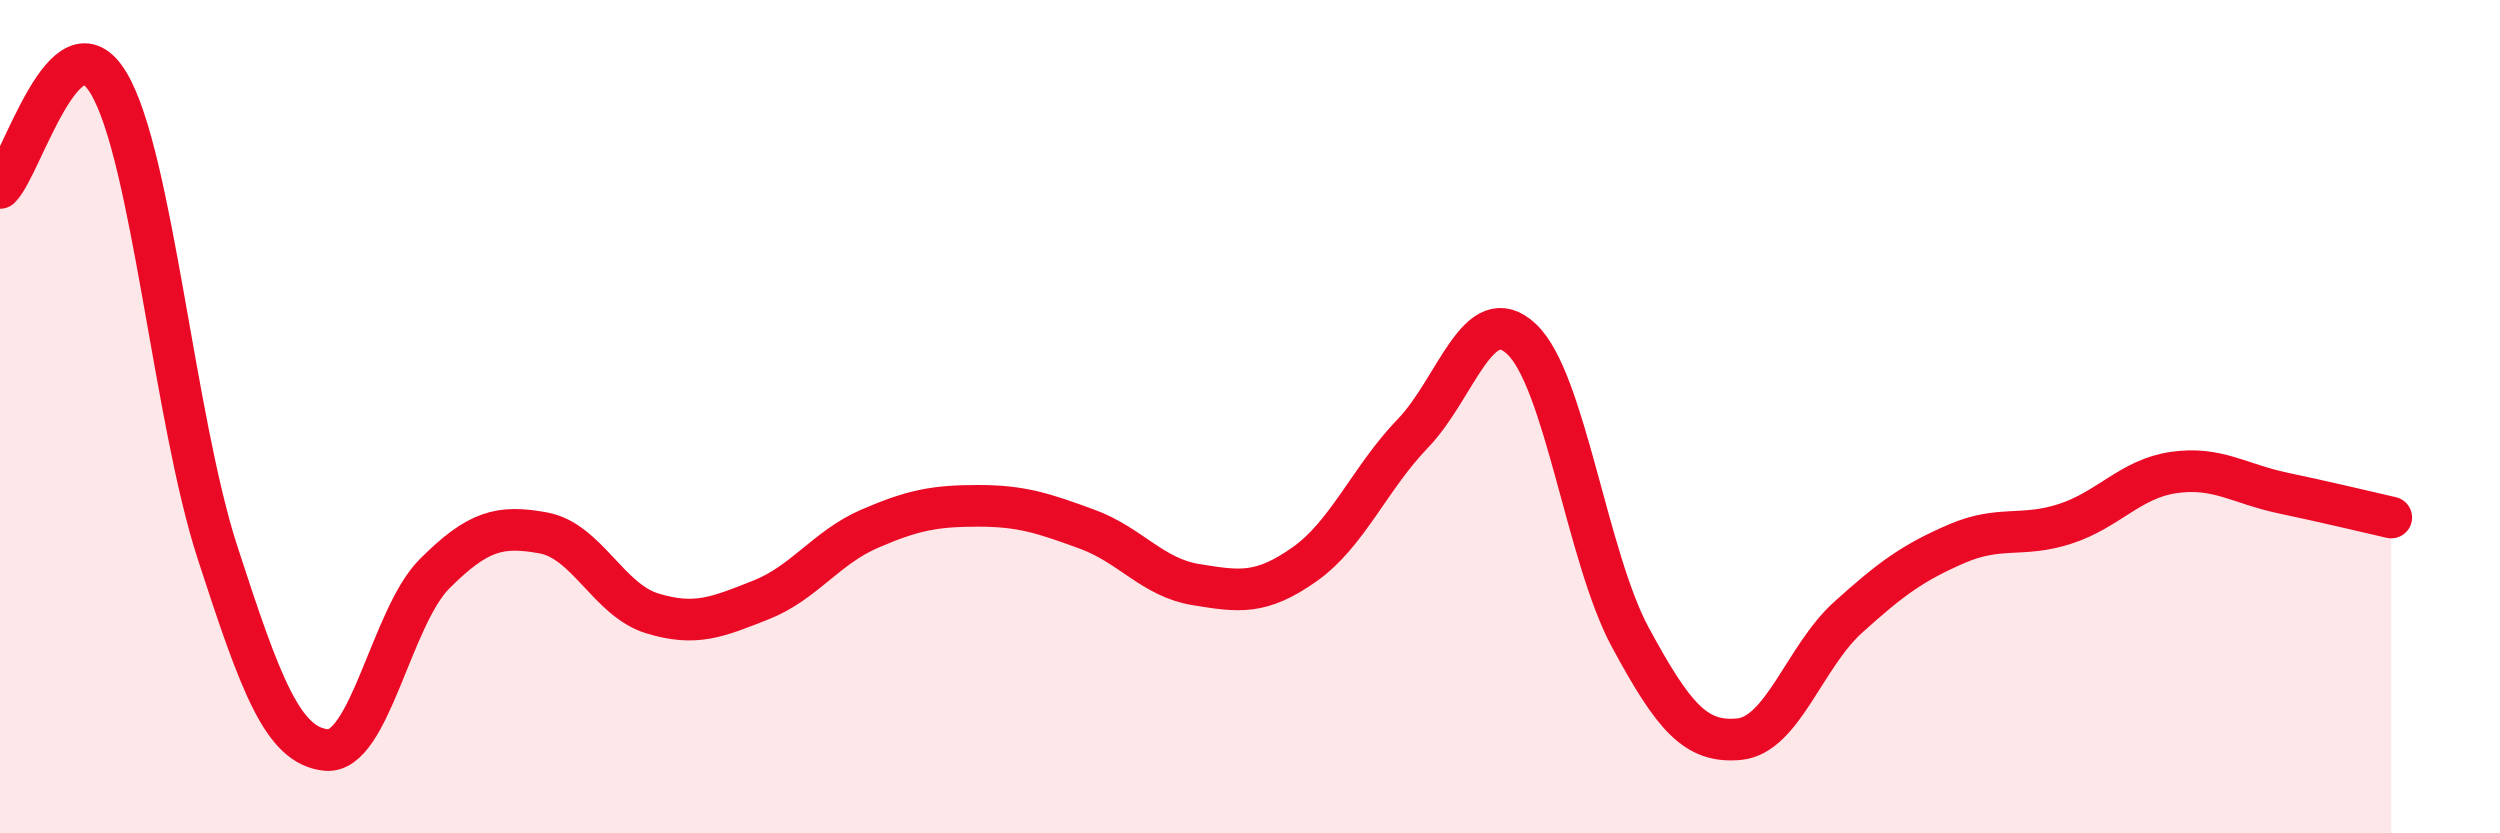
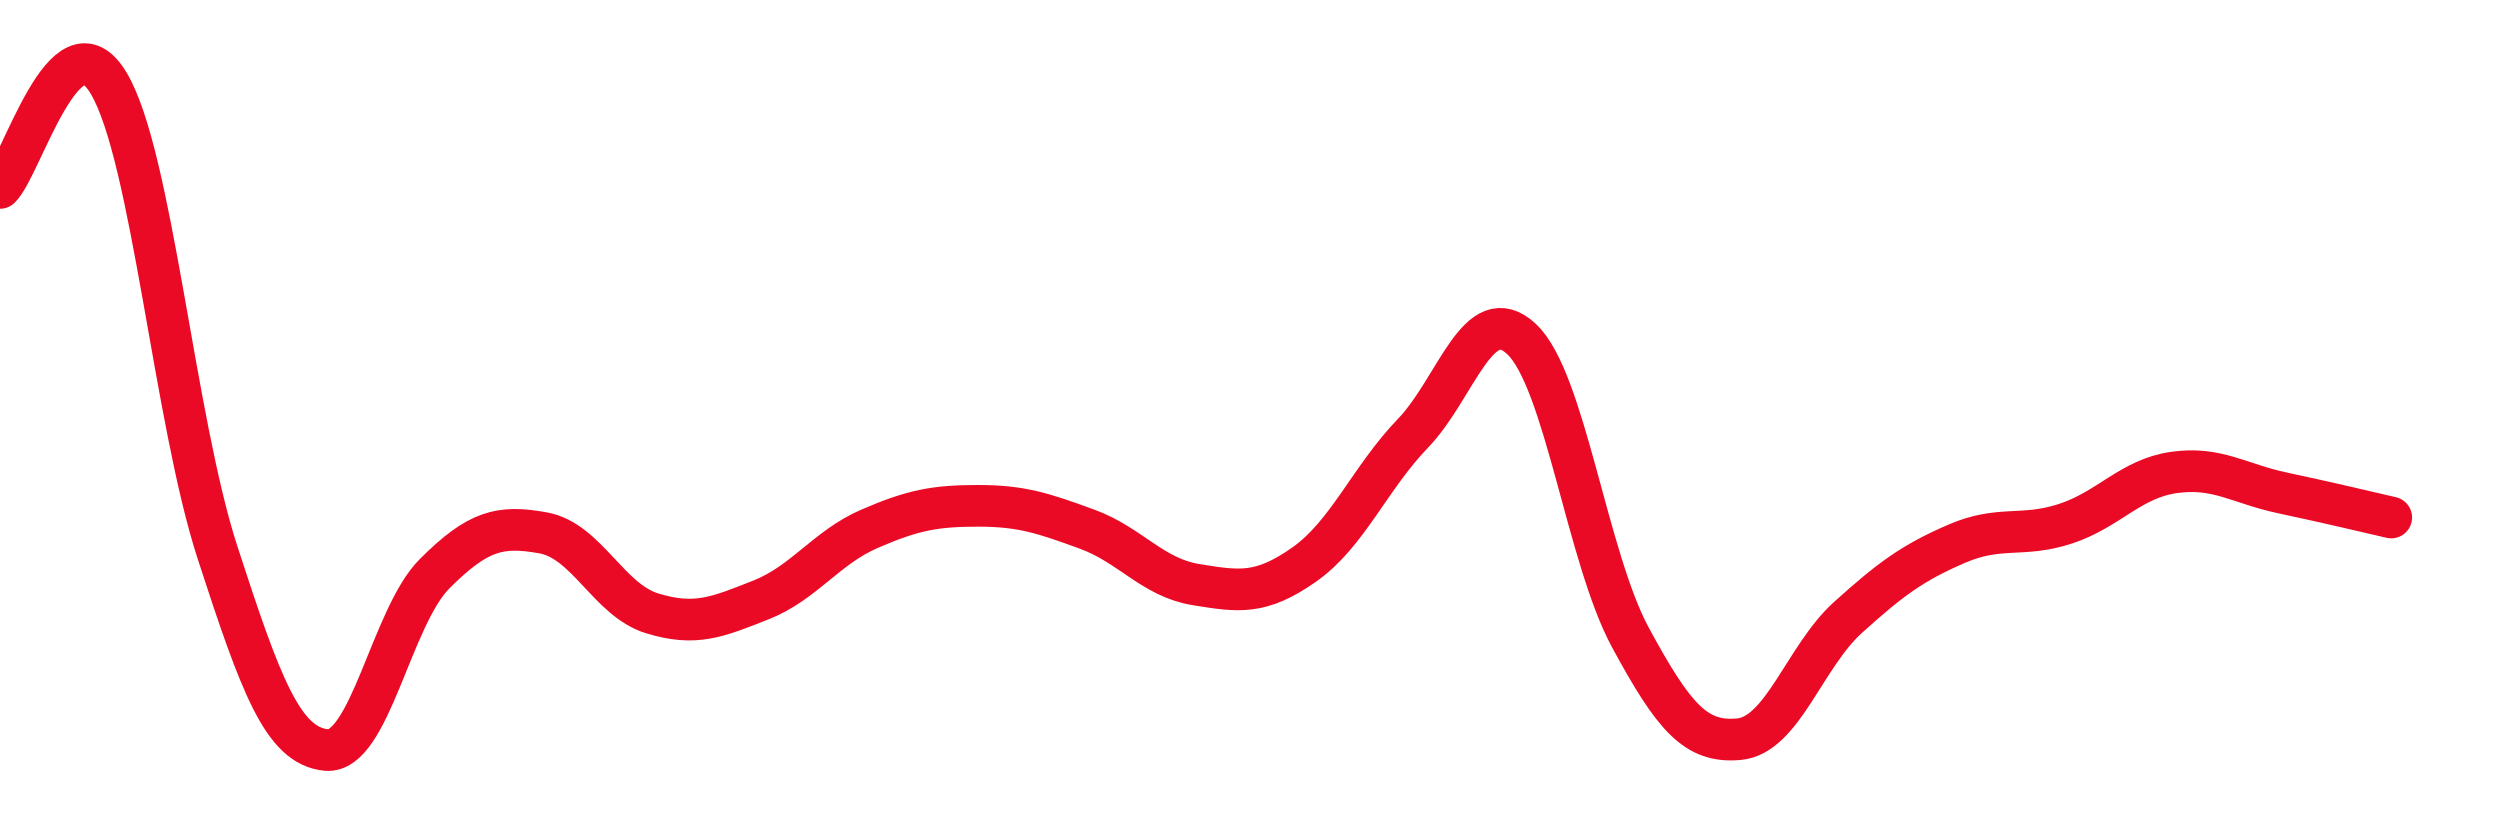
<svg xmlns="http://www.w3.org/2000/svg" width="60" height="20" viewBox="0 0 60 20">
-   <path d="M 0,4.51 C 0.52,4.01 1.57,0.25 2.61,2 C 3.65,3.75 4.18,10.06 5.22,13.26 C 6.26,16.46 6.79,17.9 7.83,18 C 8.87,18.1 9.39,14.81 10.43,13.77 C 11.47,12.73 12,12.6 13.04,12.79 C 14.08,12.98 14.61,14.4 15.65,14.72 C 16.69,15.04 17.22,14.81 18.26,14.4 C 19.3,13.99 19.83,13.14 20.87,12.69 C 21.91,12.24 22.44,12.14 23.48,12.14 C 24.52,12.14 25.05,12.32 26.09,12.7 C 27.13,13.08 27.66,13.86 28.7,14.03 C 29.74,14.2 30.26,14.28 31.3,13.55 C 32.34,12.82 32.87,11.48 33.91,10.4 C 34.95,9.32 35.48,7.16 36.52,8.14 C 37.56,9.12 38.09,13.38 39.13,15.3 C 40.17,17.22 40.7,17.84 41.74,17.74 C 42.78,17.64 43.31,15.76 44.35,14.82 C 45.39,13.88 45.92,13.5 46.96,13.05 C 48,12.6 48.53,12.91 49.57,12.57 C 50.61,12.23 51.13,11.49 52.17,11.34 C 53.21,11.19 53.74,11.61 54.78,11.83 C 55.82,12.05 56.87,12.3 57.39,12.42L57.39 20L0 20Z" fill="#EB0A25" opacity="0.1" stroke-linecap="round" stroke-linejoin="round" />
  <path d="M 0,4.51 C 0.52,4.01 1.57,0.25 2.61,2 C 3.65,3.75 4.18,10.06 5.22,13.26 C 6.26,16.46 6.79,17.9 7.83,18 C 8.87,18.1 9.39,14.81 10.43,13.77 C 11.47,12.73 12,12.6 13.04,12.79 C 14.08,12.98 14.61,14.4 15.65,14.72 C 16.69,15.04 17.22,14.81 18.26,14.4 C 19.3,13.99 19.83,13.14 20.87,12.69 C 21.91,12.24 22.44,12.14 23.48,12.14 C 24.52,12.14 25.05,12.32 26.09,12.7 C 27.13,13.08 27.66,13.86 28.7,14.03 C 29.74,14.2 30.26,14.28 31.3,13.55 C 32.34,12.82 32.87,11.48 33.91,10.4 C 34.95,9.32 35.48,7.16 36.52,8.14 C 37.56,9.12 38.09,13.38 39.13,15.3 C 40.17,17.22 40.7,17.84 41.74,17.74 C 42.78,17.64 43.31,15.76 44.35,14.82 C 45.39,13.88 45.92,13.5 46.96,13.05 C 48,12.6 48.53,12.91 49.57,12.57 C 50.61,12.23 51.13,11.49 52.17,11.34 C 53.21,11.19 53.74,11.61 54.78,11.83 C 55.82,12.05 56.87,12.3 57.39,12.42" stroke="#EB0A25" stroke-width="1" fill="none" stroke-linecap="round" stroke-linejoin="round" />
</svg>